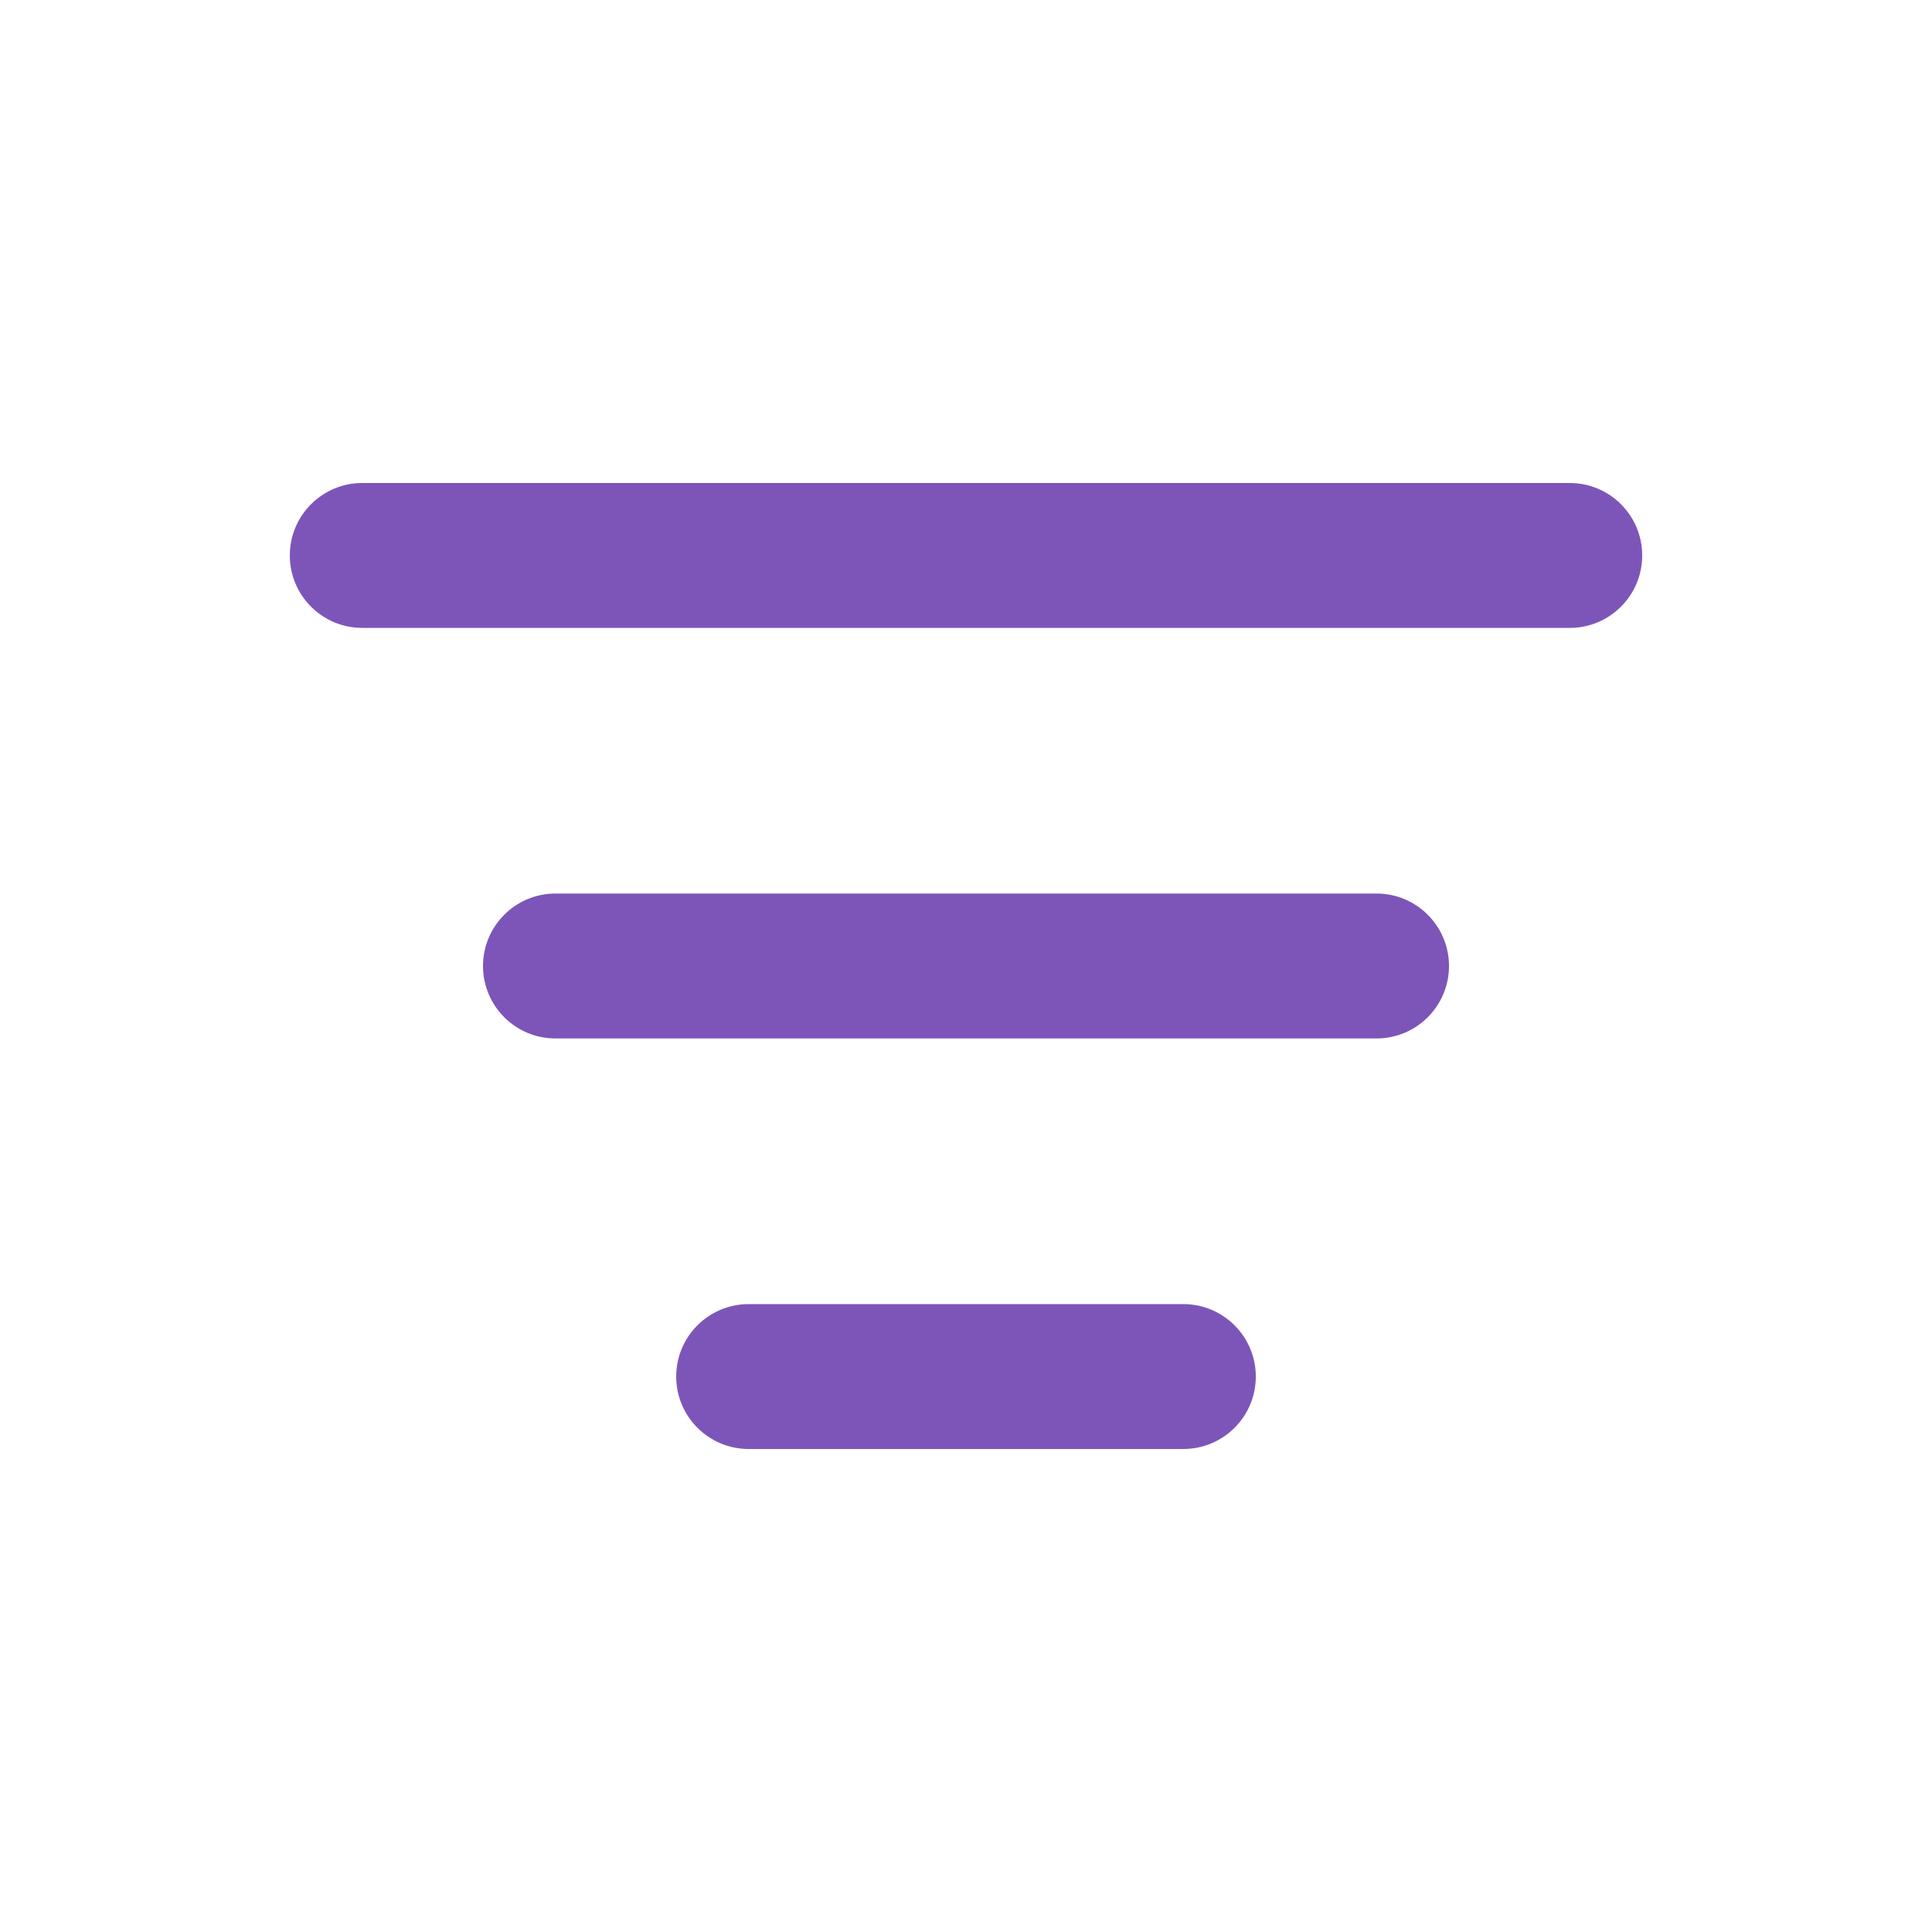
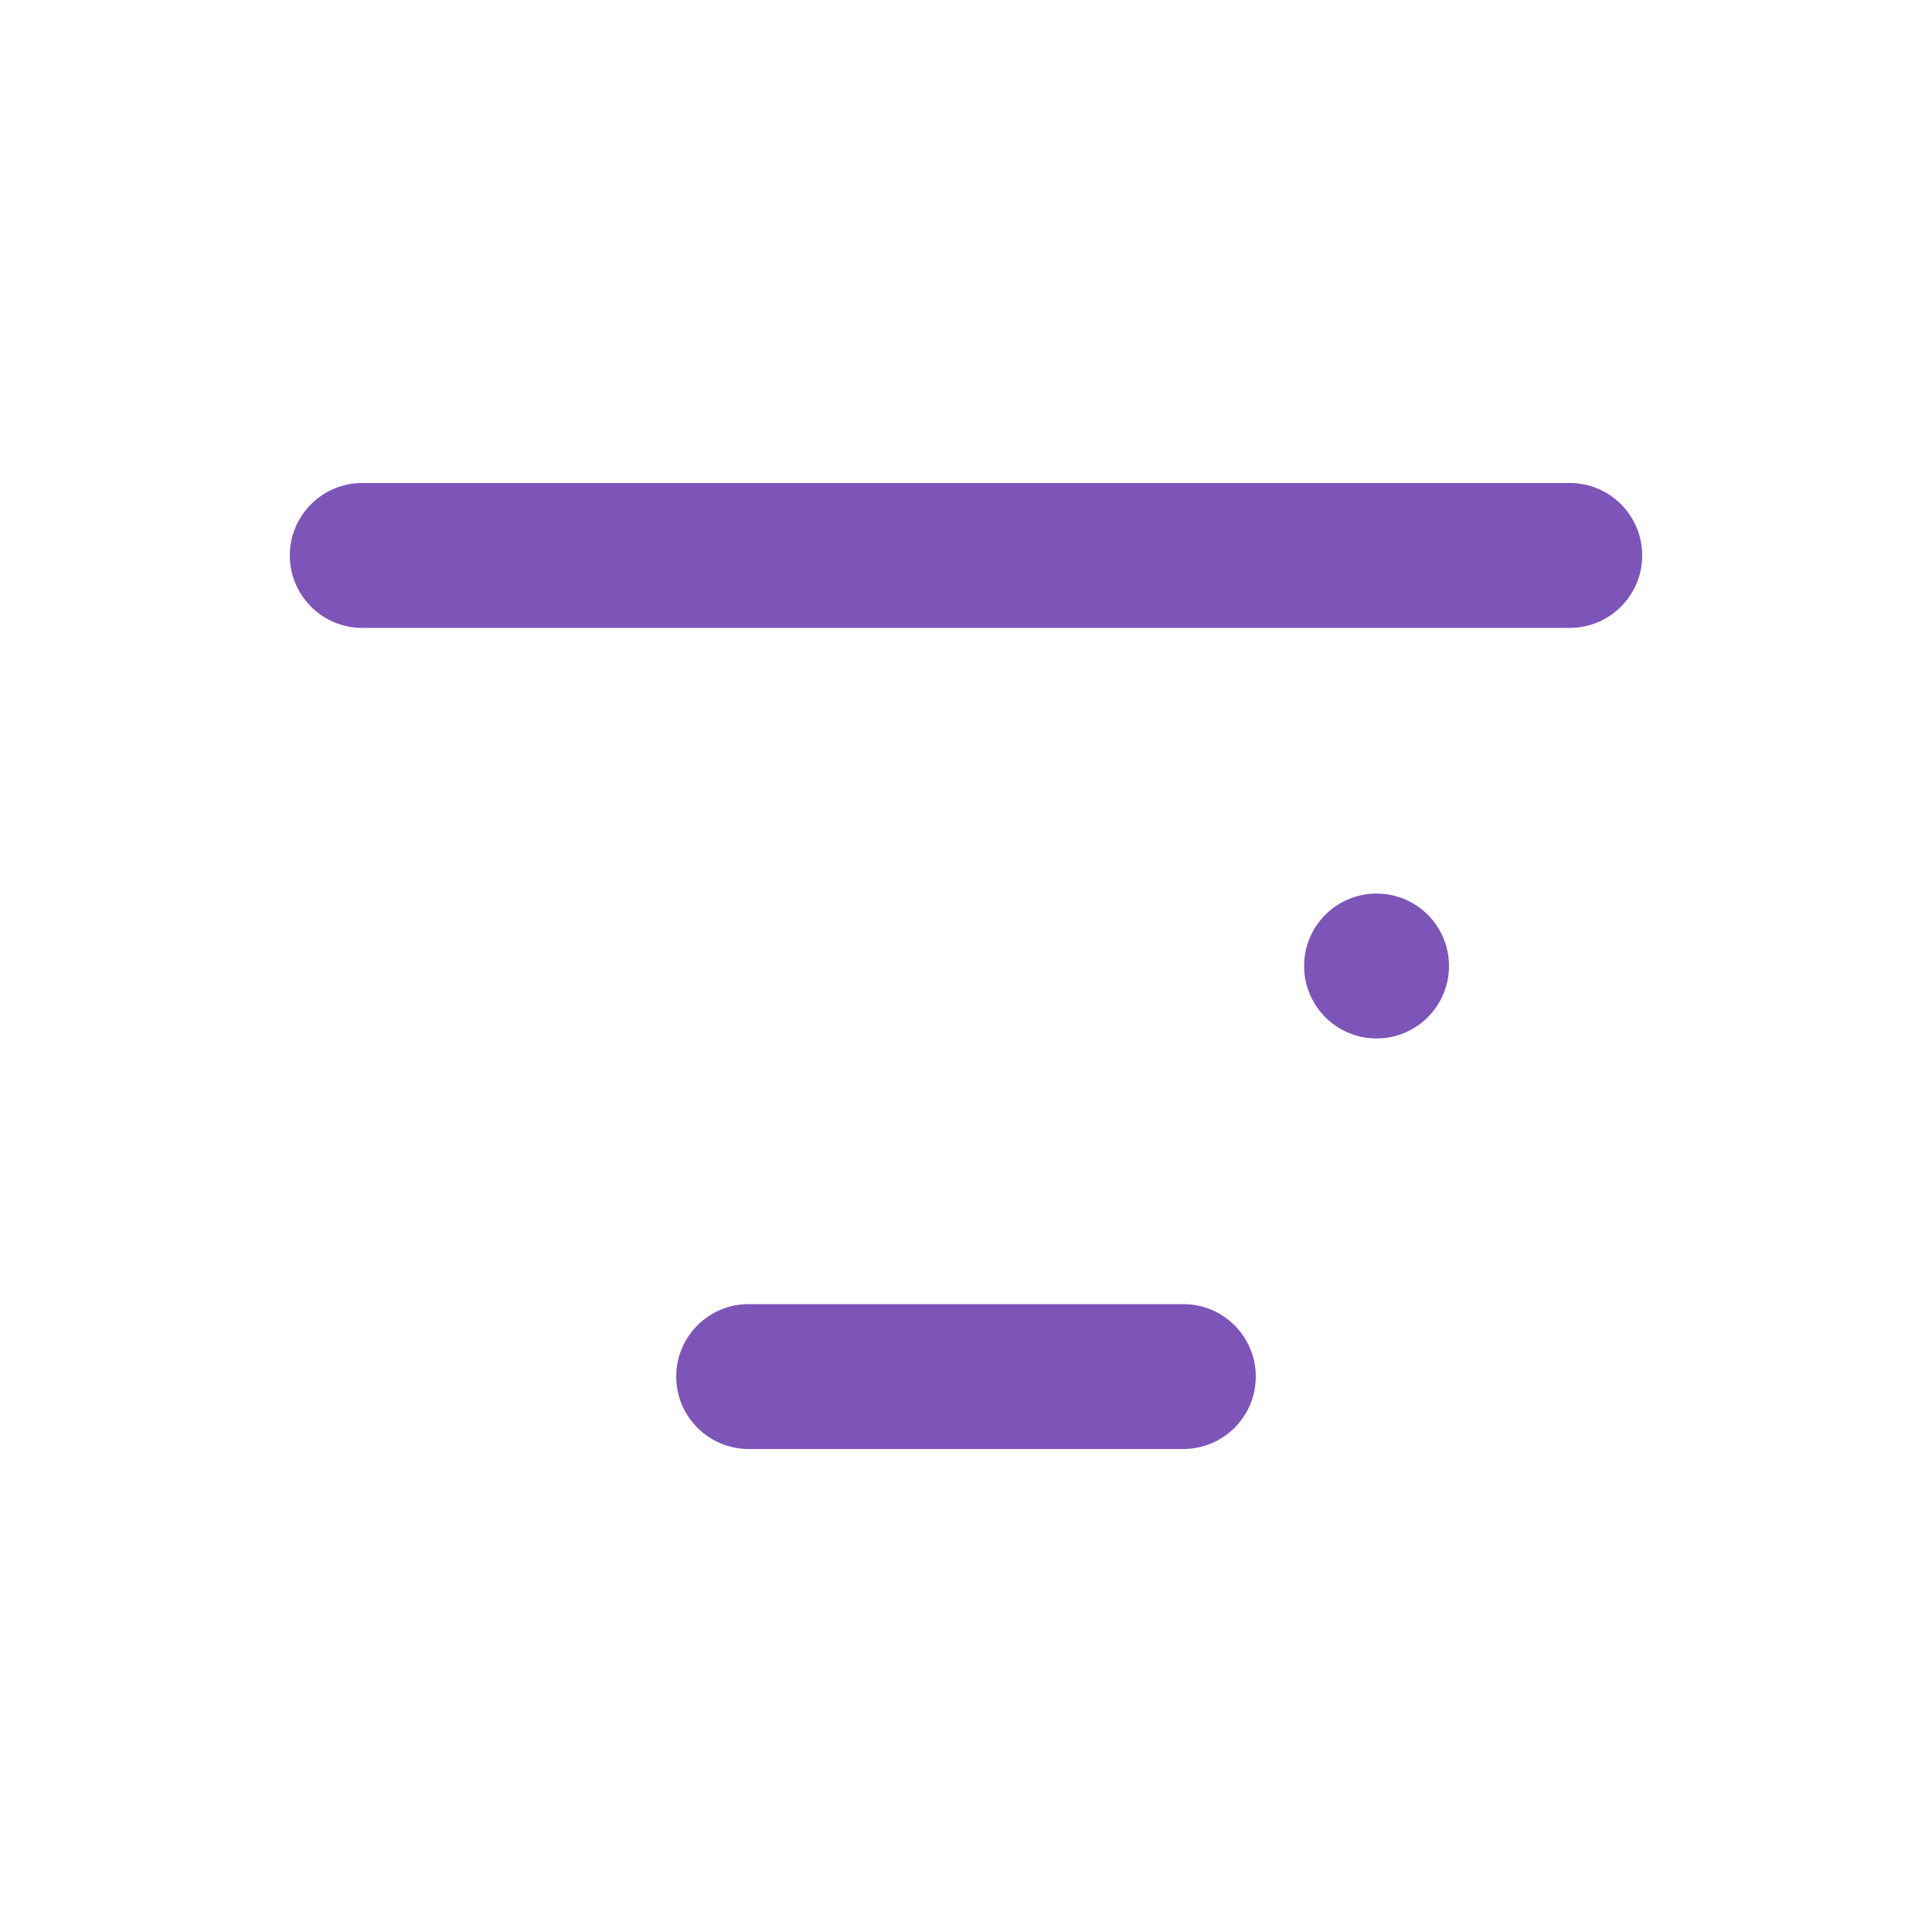
<svg xmlns="http://www.w3.org/2000/svg" height="20" viewBox="0 0 20 20" width="20">
-   <path d="m12.25 13.5c.414 0 .75.336.75.75s-.336.75-.75.75h-4.5c-.414 0-.75-.336-.75-.75s.336-.75.75-.75zm2-4.25c.414 0 .75.336.75.75 0 .414-.336.75-.75.75h-8.5c-.414 0-.75-.336-.75-.75 0-.414.336-.75.75-.75zm2-4.25c.414 0 .75.336.75.75s-.336.75-.75.75h-12.5c-.414 0-.75-.336-.75-.75s.336-.75.75-.75z" fill="#7d55b9" />
+   <path d="m12.25 13.5c.414 0 .75.336.75.75s-.336.75-.75.75h-4.5c-.414 0-.75-.336-.75-.75s.336-.75.75-.75zm2-4.25c.414 0 .75.336.75.75 0 .414-.336.75-.75.75c-.414 0-.75-.336-.75-.75 0-.414.336-.75.75-.75zm2-4.25c.414 0 .75.336.75.75s-.336.75-.75.75h-12.5c-.414 0-.75-.336-.75-.75s.336-.75.75-.75z" fill="#7d55b9" />
</svg>